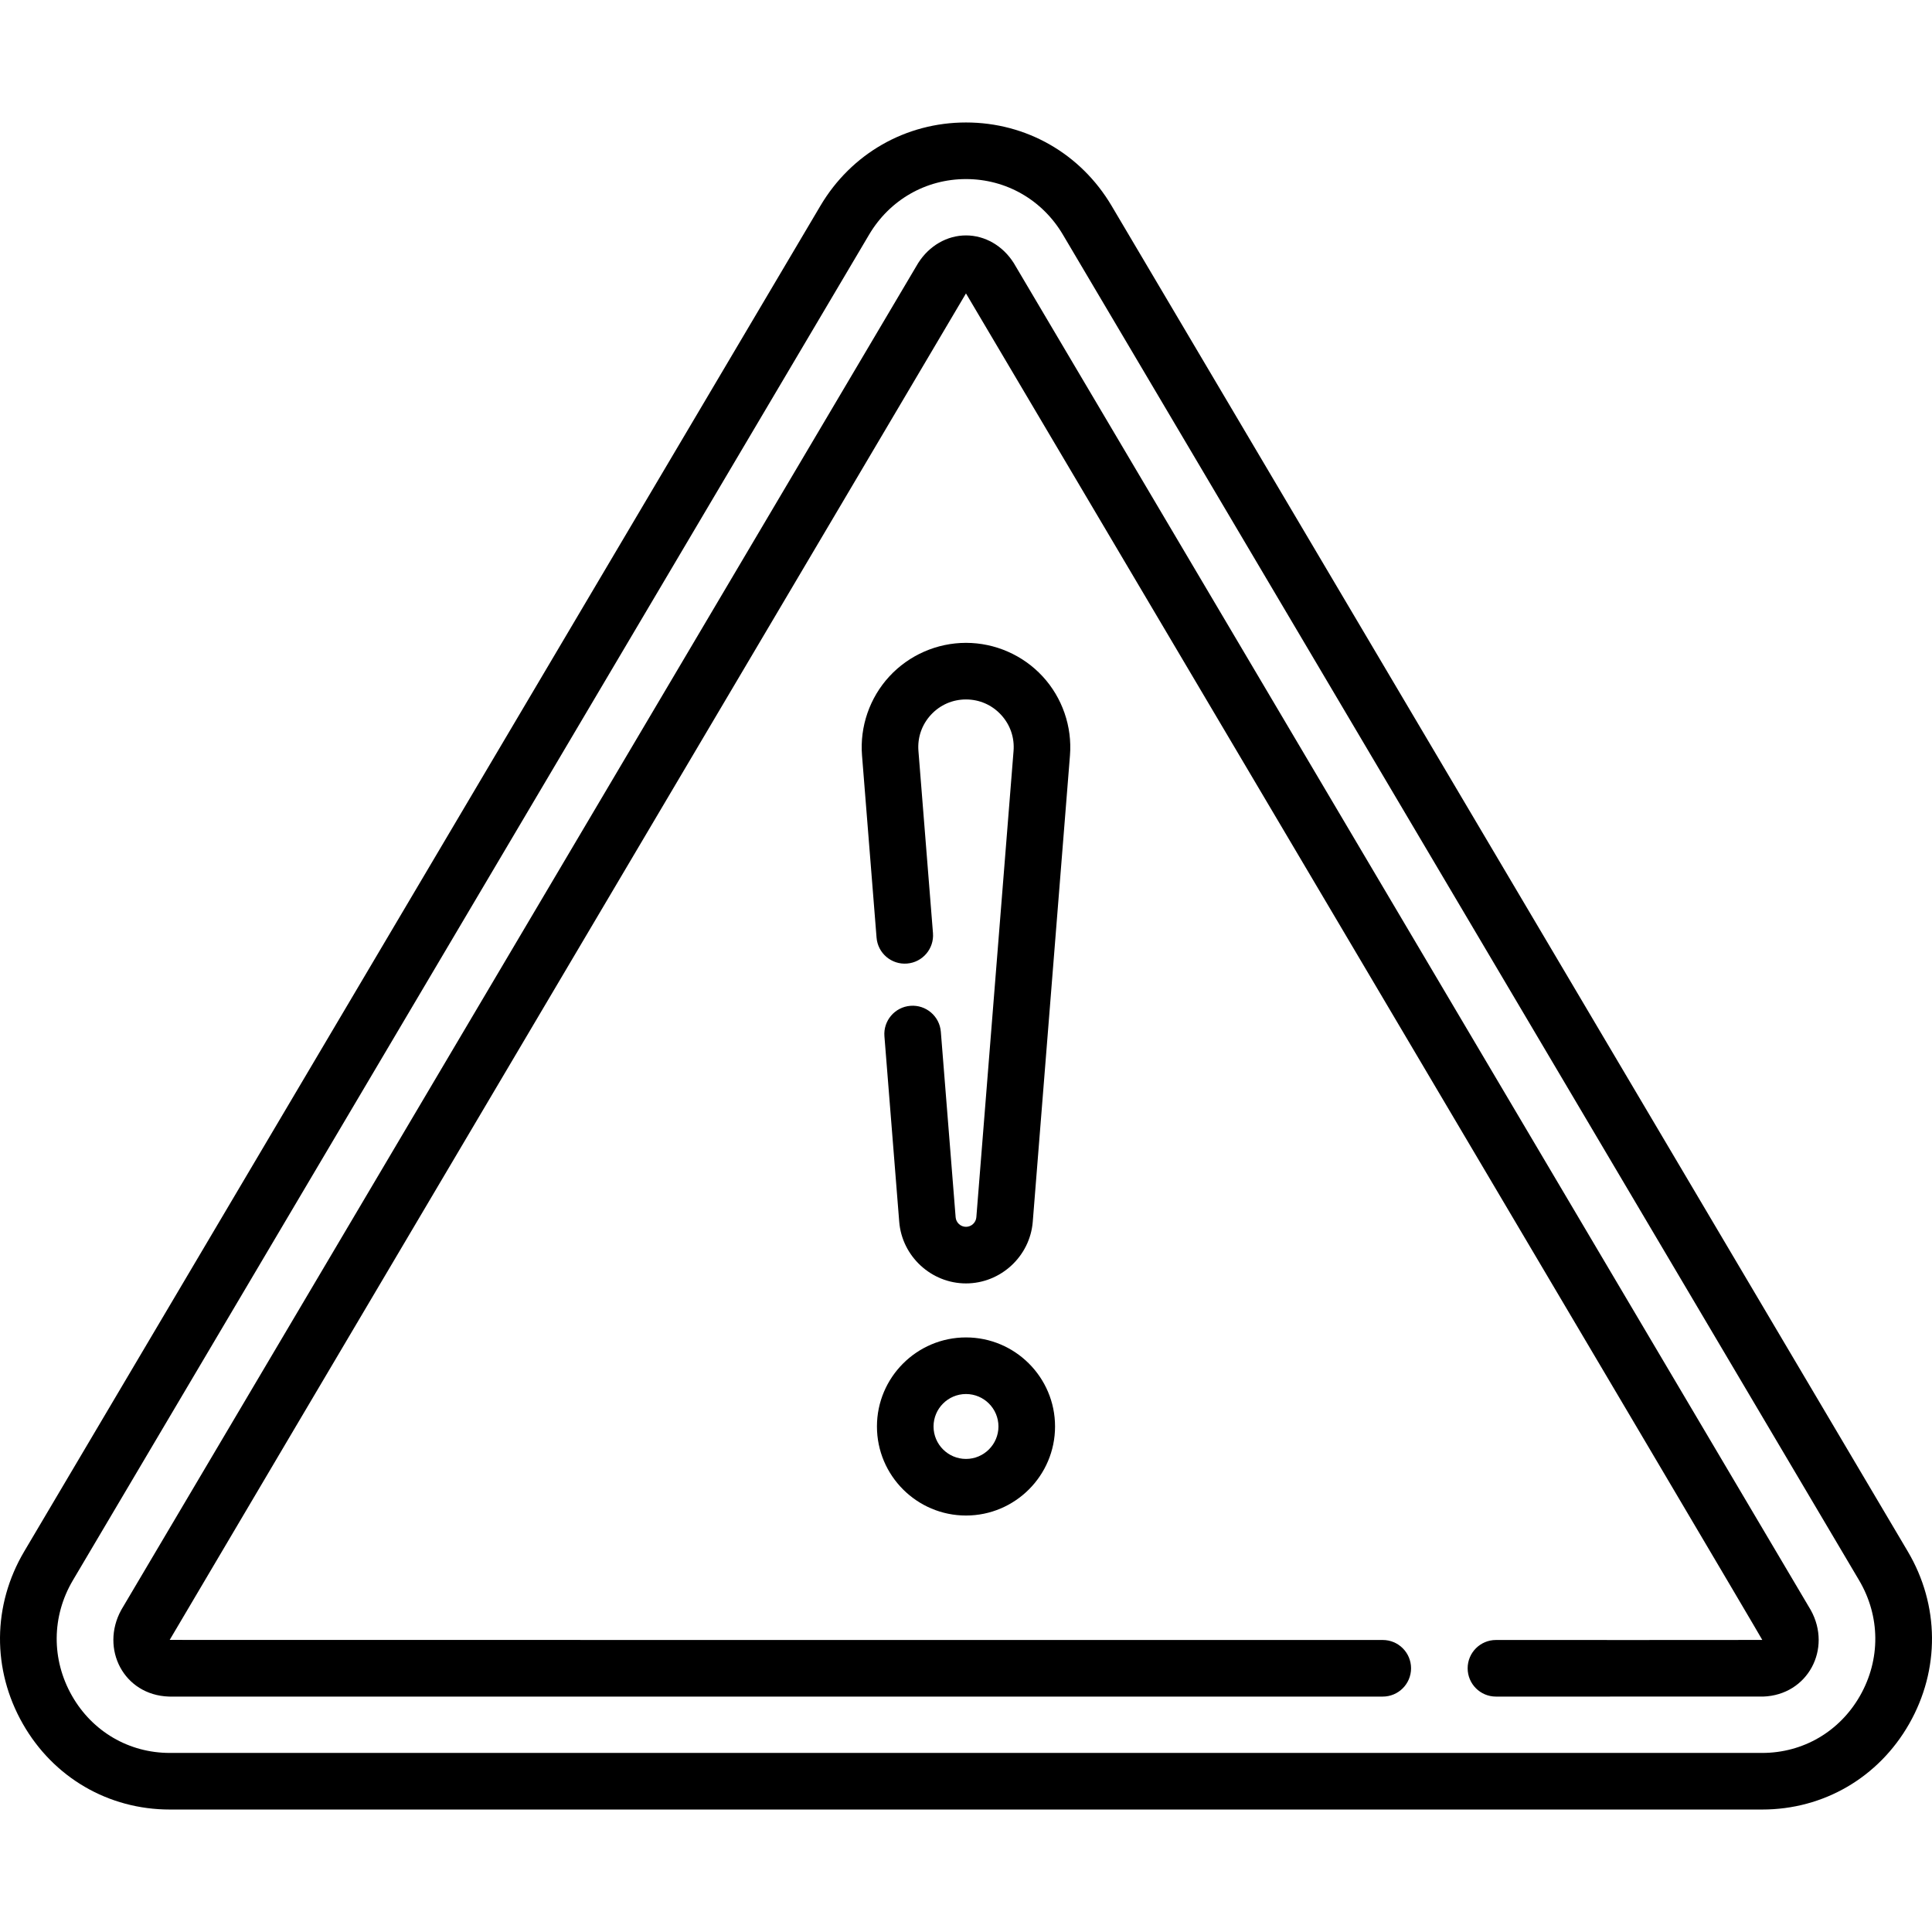
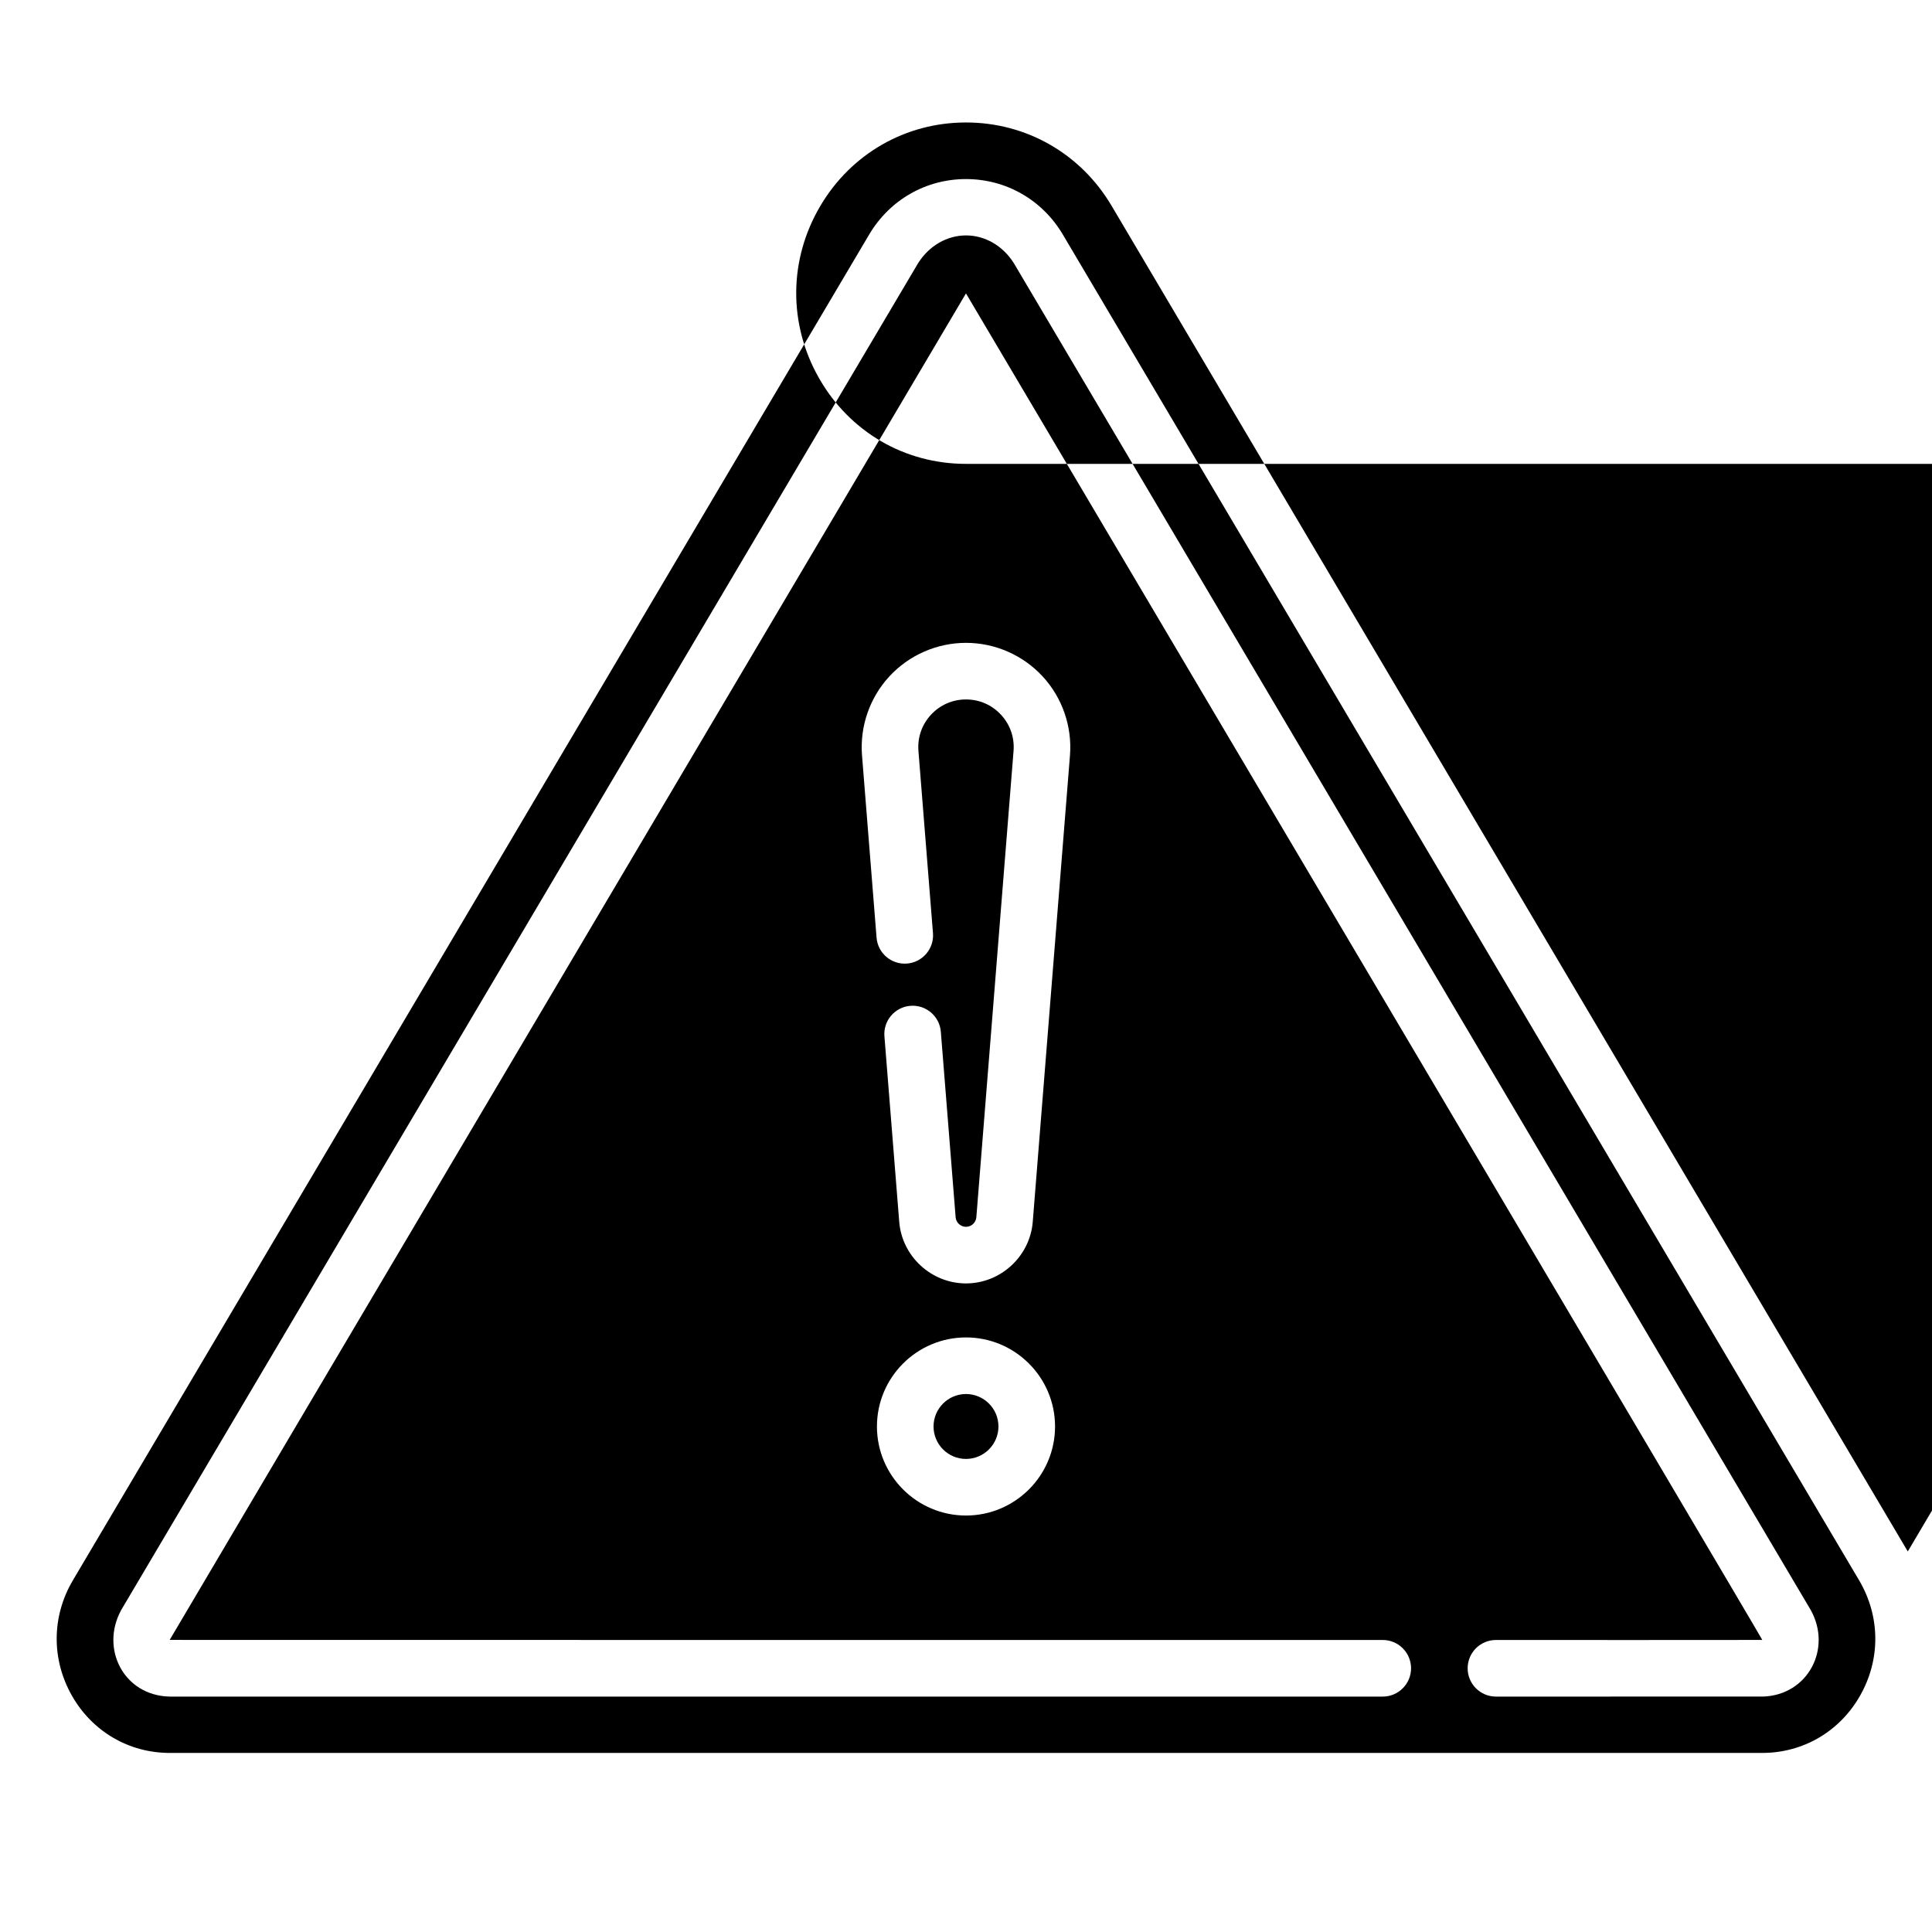
<svg xmlns="http://www.w3.org/2000/svg" id="Capa_1" enable-background="new 0 0 512.053 512.053" height="512" viewBox="0 0 512.053 512.053" width="512">
  <g>
-     <path d="m268.787 69.883c-.034-.058-.069-.116-.105-.173-2.89-4.569-7.61-7.316-12.65-7.316-5.013 0-9.738 2.717-12.646 7.274-.045.071-.089.142-.132.214l-211.025 356.651c-.04.067-.079.135-.116.204-5.584 10.225.662 22.51 12.625 22.917.086.003.172.004.258.004h321.488c4.142 0 7.5-3.358 7.5-7.5s-3.358-7.5-7.5-7.5c-.142 0-321.376.007-321.51-.022.112-.325 210.857-356.473 211.046-356.873.232.455 210.954 356.368 211.051 356.874-.19.048-70.38.022-70.587.022-4.142 0-7.5 3.358-7.5 7.5s3.358 7.5 7.5 7.5c.197 0 70.632.002 70.822-.004 11.803-.398 18.323-12.626 12.622-22.919-.01-.016-211.101-356.785-211.141-356.853zm7.549 109.388c-5.217-5.65-12.62-8.891-20.31-8.891s-15.093 3.24-20.31 8.891c-5.217 5.65-7.859 13.287-7.247 20.954l3.852 48.275c.329 4.129 3.941 7.211 8.073 6.879 4.129-.329 7.209-3.943 6.879-8.073l-3.852-48.275c-.284-3.558.894-6.962 3.315-9.584 2.422-2.622 5.721-4.066 9.29-4.066s6.868 1.444 9.29 4.066c2.421 2.623 3.599 6.026 3.315 9.584l-9.861 123.589c-.113 1.42-1.319 2.533-2.744 2.533s-2.631-1.113-2.744-2.534l-3.922-49.16c-.329-4.129-3.941-7.211-8.073-6.879-4.129.329-7.209 3.943-6.879 8.073l3.922 49.159c.73 9.164 8.503 16.342 17.696 16.342s16.966-7.178 17.696-16.341l9.861-123.587c.612-7.667-2.029-15.305-7.247-20.955zm229.3 231.919-211.024-356.65c-8.181-13.826-22.605-22.081-38.585-22.081s-30.405 8.254-38.585 22.081l-211.026 356.65c-8.425 14.239-8.561 31.322-.363 45.698 8.107 14.217 22.667 22.705 38.948 22.705h422.05c16.281 0 30.841-8.488 38.948-22.705 8.198-14.376 8.062-31.459-.363-45.698zm-12.667 38.267c-5.404 9.477-15.093 15.135-25.917 15.135h-422.051c-10.824 0-20.513-5.658-25.917-15.135-5.495-9.636-5.405-21.086.242-30.629l211.024-356.649c5.454-9.217 15.052-14.719 25.676-14.719s20.223 5.502 25.676 14.719l211.024 356.649c5.647 9.544 5.738 20.994.243 30.629zm-236.943-94.989c-13.014 0-23.602 10.588-23.602 23.602s10.588 23.602 23.602 23.602 23.602-10.588 23.602-23.602-10.588-23.602-23.602-23.602zm0 32.204c-4.743 0-8.602-3.859-8.602-8.602s3.859-8.602 8.602-8.602 8.602 3.859 8.602 8.602-3.859 8.602-8.602 8.602z" />
+     <path d="m268.787 69.883c-.034-.058-.069-.116-.105-.173-2.89-4.569-7.61-7.316-12.65-7.316-5.013 0-9.738 2.717-12.646 7.274-.045.071-.089.142-.132.214l-211.025 356.651c-.04.067-.079.135-.116.204-5.584 10.225.662 22.51 12.625 22.917.086.003.172.004.258.004h321.488c4.142 0 7.5-3.358 7.5-7.5s-3.358-7.5-7.5-7.5c-.142 0-321.376.007-321.51-.022.112-.325 210.857-356.473 211.046-356.873.232.455 210.954 356.368 211.051 356.874-.19.048-70.38.022-70.587.022-4.142 0-7.5 3.358-7.5 7.5s3.358 7.5 7.5 7.5c.197 0 70.632.002 70.822-.004 11.803-.398 18.323-12.626 12.622-22.919-.01-.016-211.101-356.785-211.141-356.853zm7.549 109.388c-5.217-5.65-12.62-8.891-20.31-8.891s-15.093 3.24-20.31 8.891c-5.217 5.65-7.859 13.287-7.247 20.954l3.852 48.275c.329 4.129 3.941 7.211 8.073 6.879 4.129-.329 7.209-3.943 6.879-8.073l-3.852-48.275c-.284-3.558.894-6.962 3.315-9.584 2.422-2.622 5.721-4.066 9.29-4.066s6.868 1.444 9.29 4.066c2.421 2.623 3.599 6.026 3.315 9.584l-9.861 123.589c-.113 1.42-1.319 2.533-2.744 2.533s-2.631-1.113-2.744-2.534l-3.922-49.16c-.329-4.129-3.941-7.211-8.073-6.879-4.129.329-7.209 3.943-6.879 8.073l3.922 49.159c.73 9.164 8.503 16.342 17.696 16.342s16.966-7.178 17.696-16.341l9.861-123.587c.612-7.667-2.029-15.305-7.247-20.955zm229.3 231.919-211.024-356.65c-8.181-13.826-22.605-22.081-38.585-22.081s-30.405 8.254-38.585 22.081c-8.425 14.239-8.561 31.322-.363 45.698 8.107 14.217 22.667 22.705 38.948 22.705h422.05c16.281 0 30.841-8.488 38.948-22.705 8.198-14.376 8.062-31.459-.363-45.698zm-12.667 38.267c-5.404 9.477-15.093 15.135-25.917 15.135h-422.051c-10.824 0-20.513-5.658-25.917-15.135-5.495-9.636-5.405-21.086.242-30.629l211.024-356.649c5.454-9.217 15.052-14.719 25.676-14.719s20.223 5.502 25.676 14.719l211.024 356.649c5.647 9.544 5.738 20.994.243 30.629zm-236.943-94.989c-13.014 0-23.602 10.588-23.602 23.602s10.588 23.602 23.602 23.602 23.602-10.588 23.602-23.602-10.588-23.602-23.602-23.602zm0 32.204c-4.743 0-8.602-3.859-8.602-8.602s3.859-8.602 8.602-8.602 8.602 3.859 8.602 8.602-3.859 8.602-8.602 8.602z" />
  </g>
</svg>